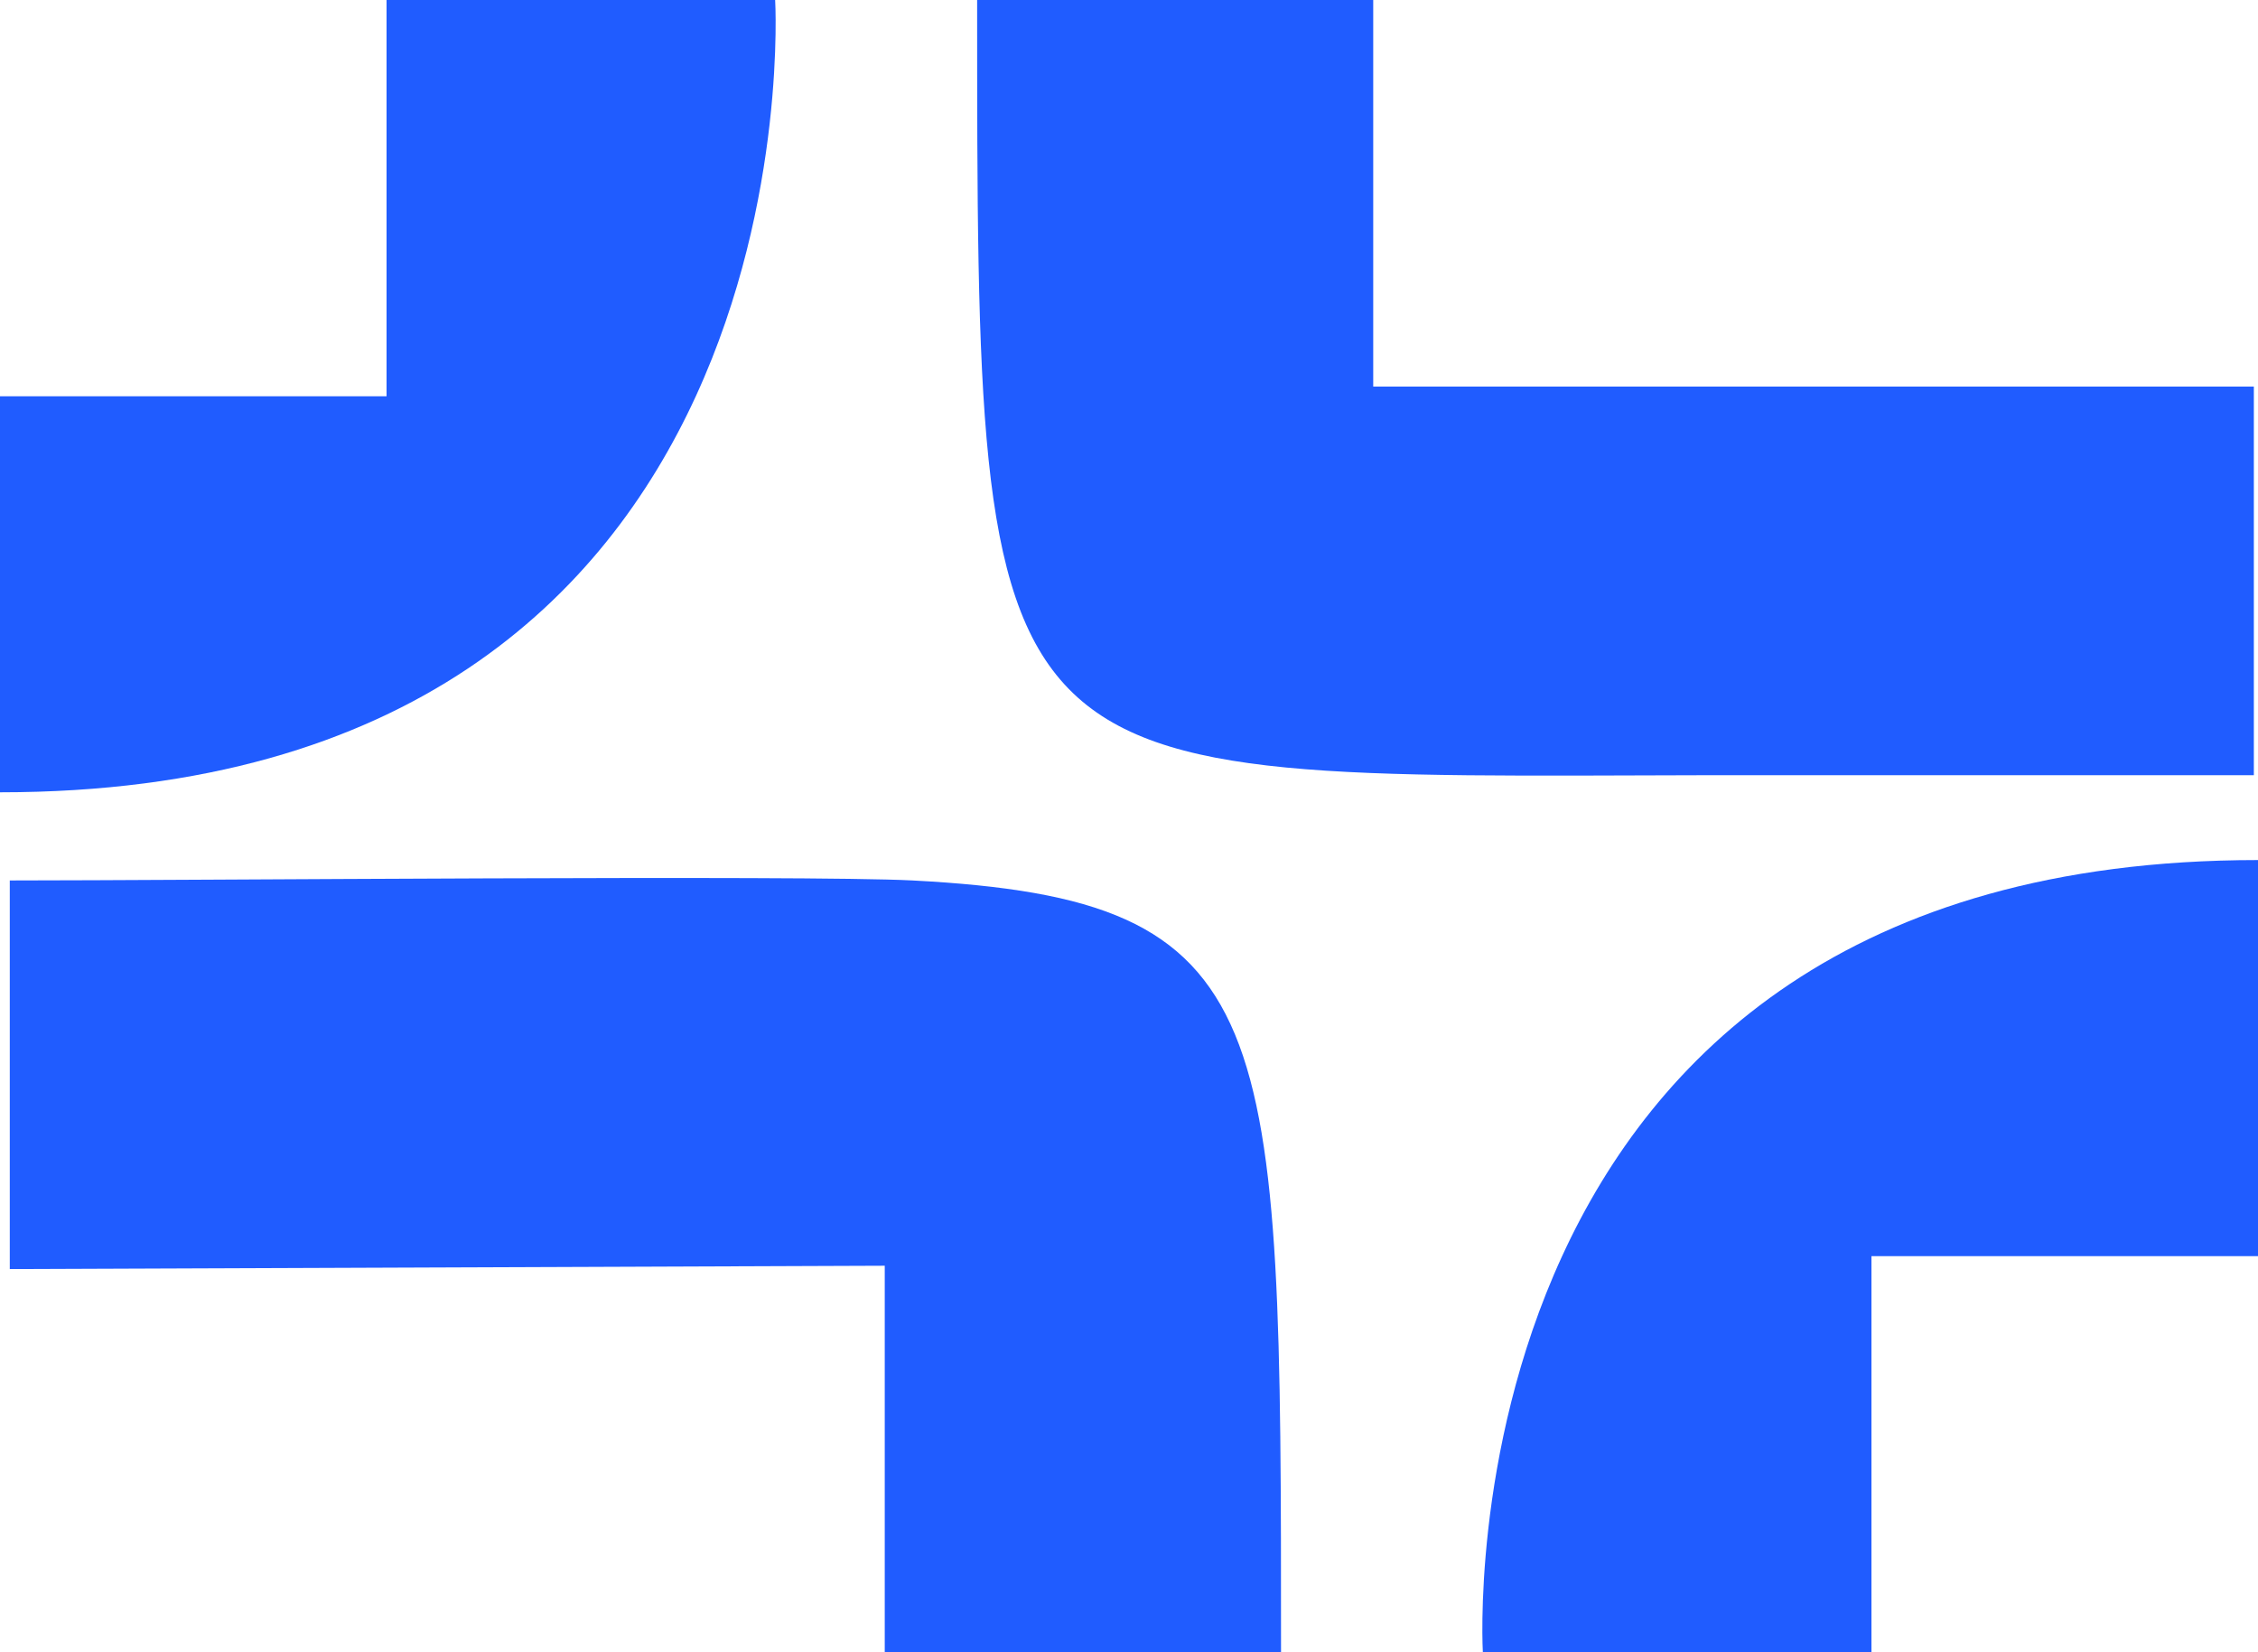
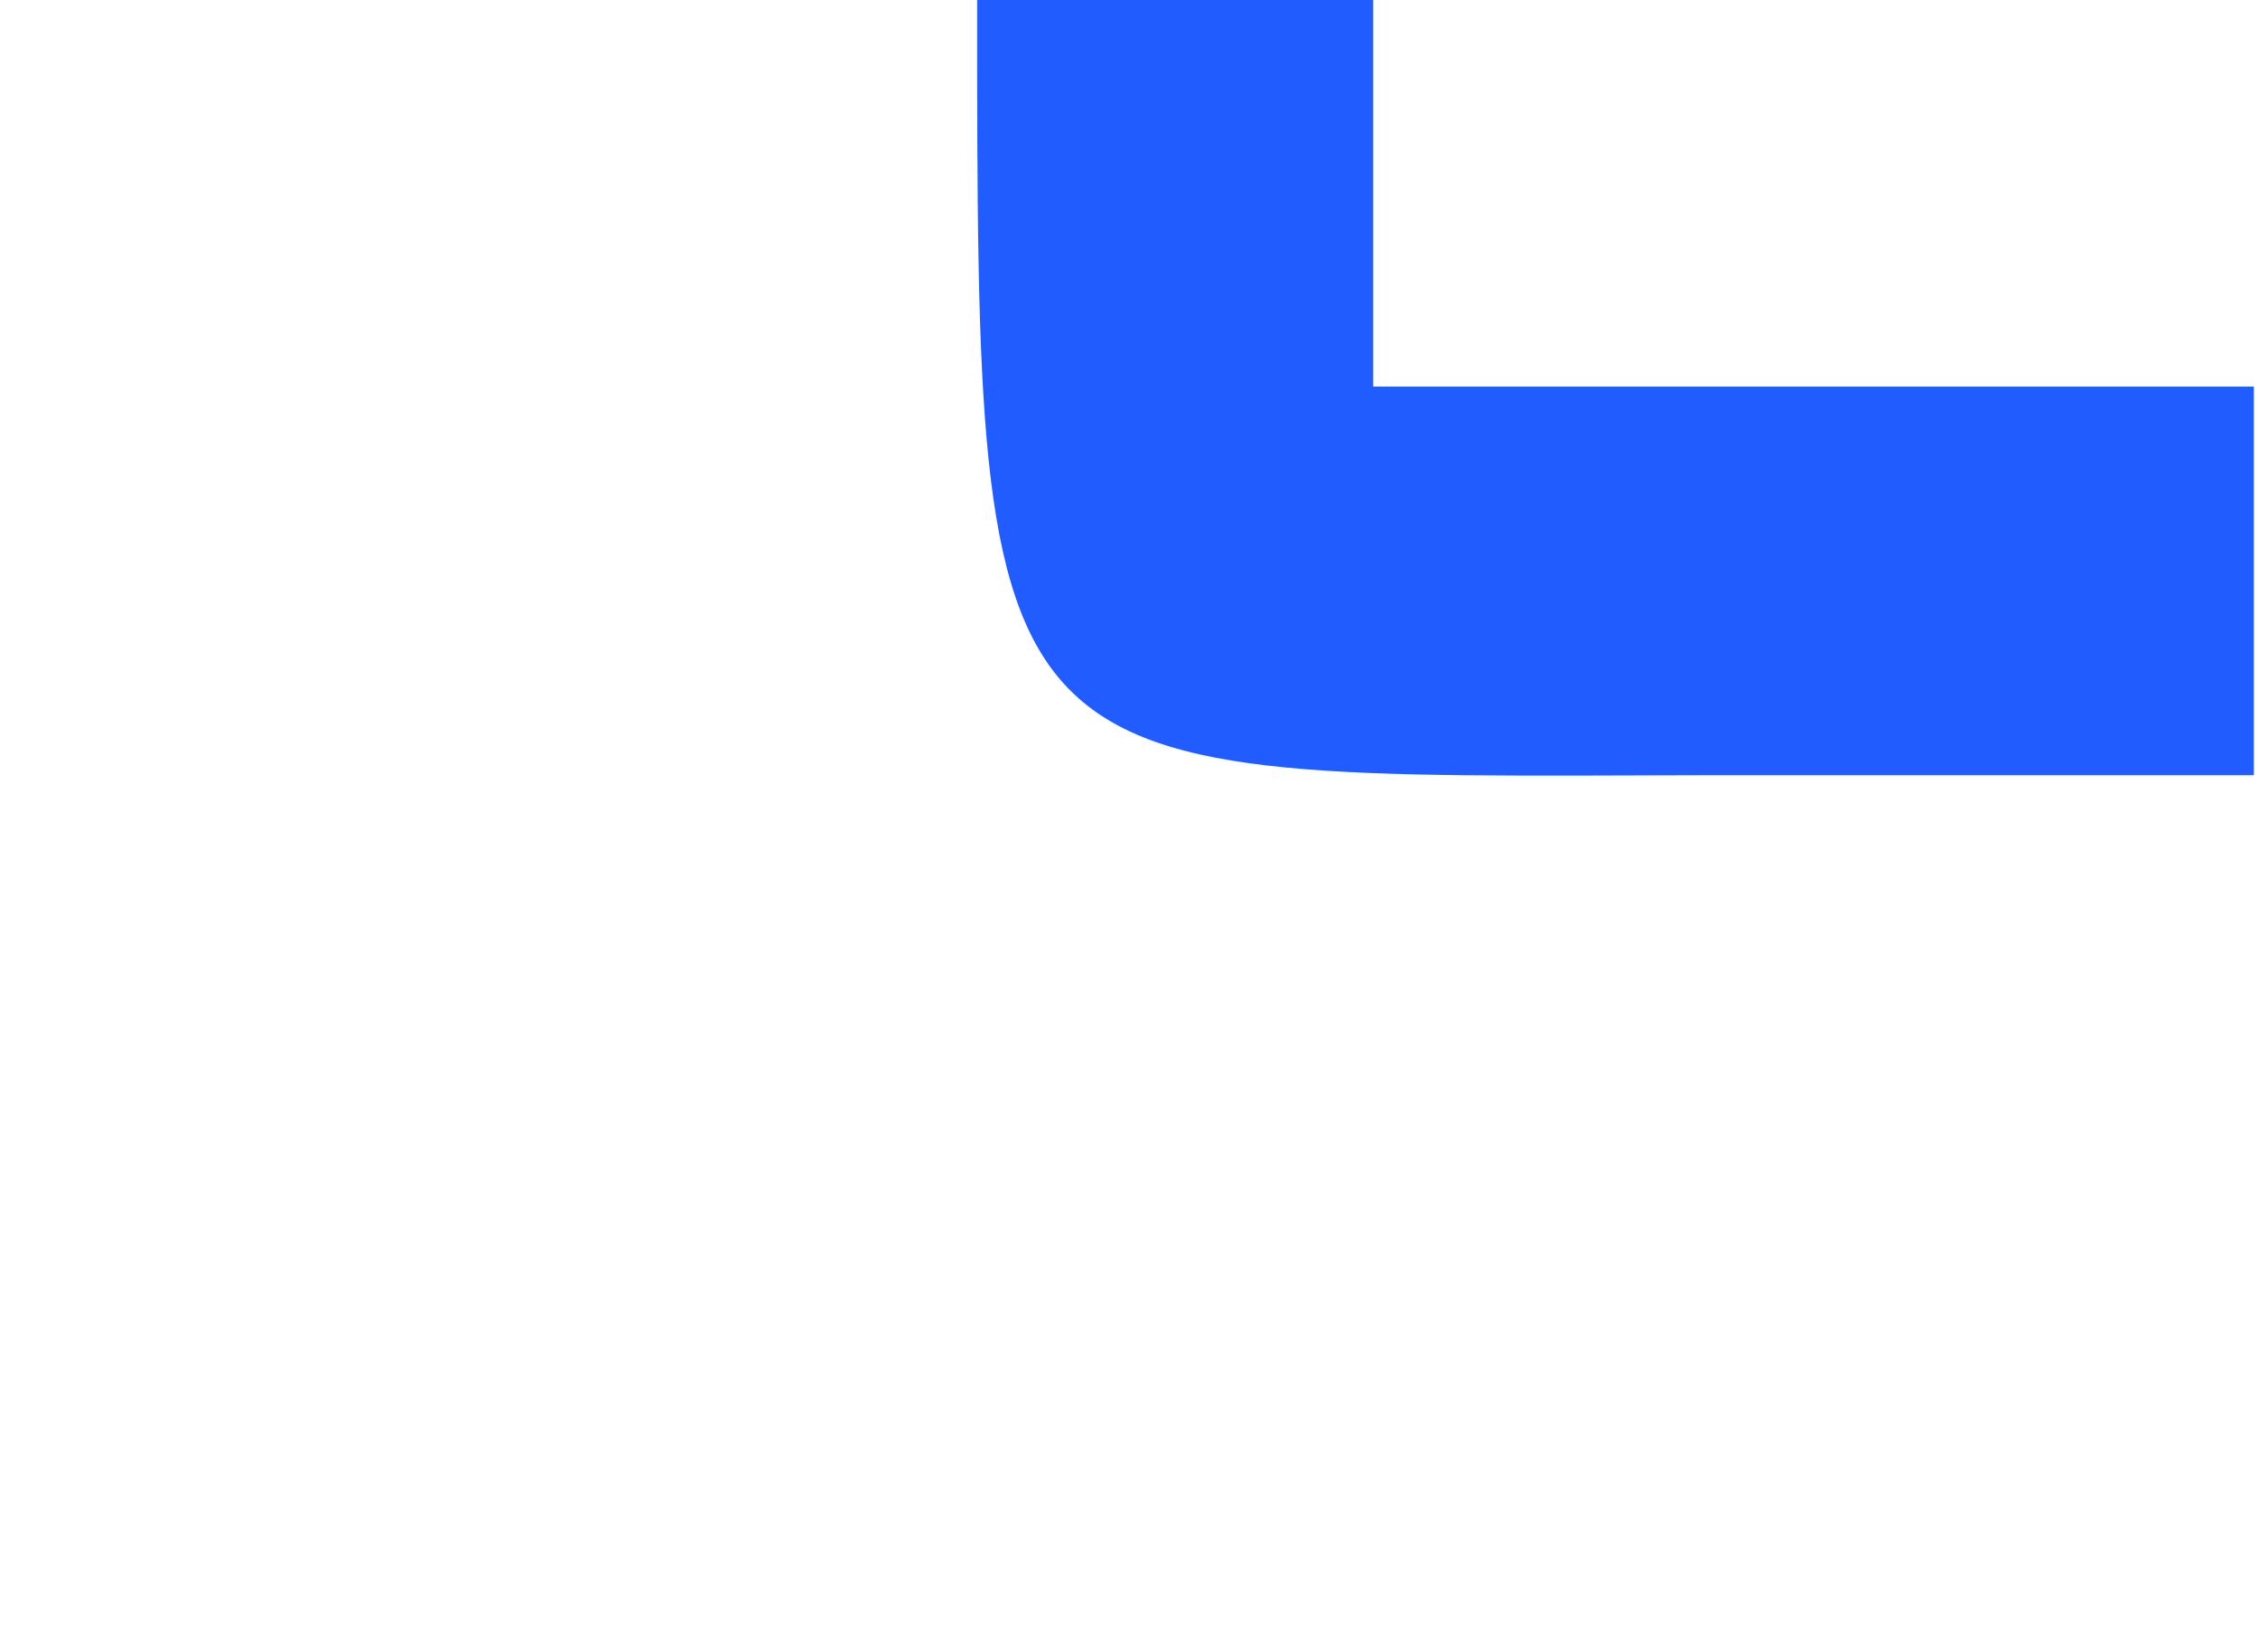
<svg xmlns="http://www.w3.org/2000/svg" data-bbox="-0.003 -0.003 81.486 59.631" viewBox="0 0 81.482 59.625" height="59.625" width="81.482" data-type="color">
  <g>
-     <path fill="#205cff" d="M67.532 59.625H53.51s-1.7-28.59 27.973-28.59v14.293h-13.95v14.3" data-color="1" />
-     <path fill="#205cff" d="M13.949 0h14.023S29.668 28.59-.003 28.59V14.3h13.952Z" data-color="1" />
    <path fill="#205cff" d="M81.332 13.95v14.023H61.686c-26.425.062-26.425.952-26.425-27.976h14.293V13.95" data-color="1" />
-     <path fill="#205cff" d="M.353 45.794V31.771c6.4 0 28.655-.2 32.574 0 13.3.694 13.3 4.83 13.3 27.853h-14.3v-13.95" data-color="1" />
  </g>
</svg>